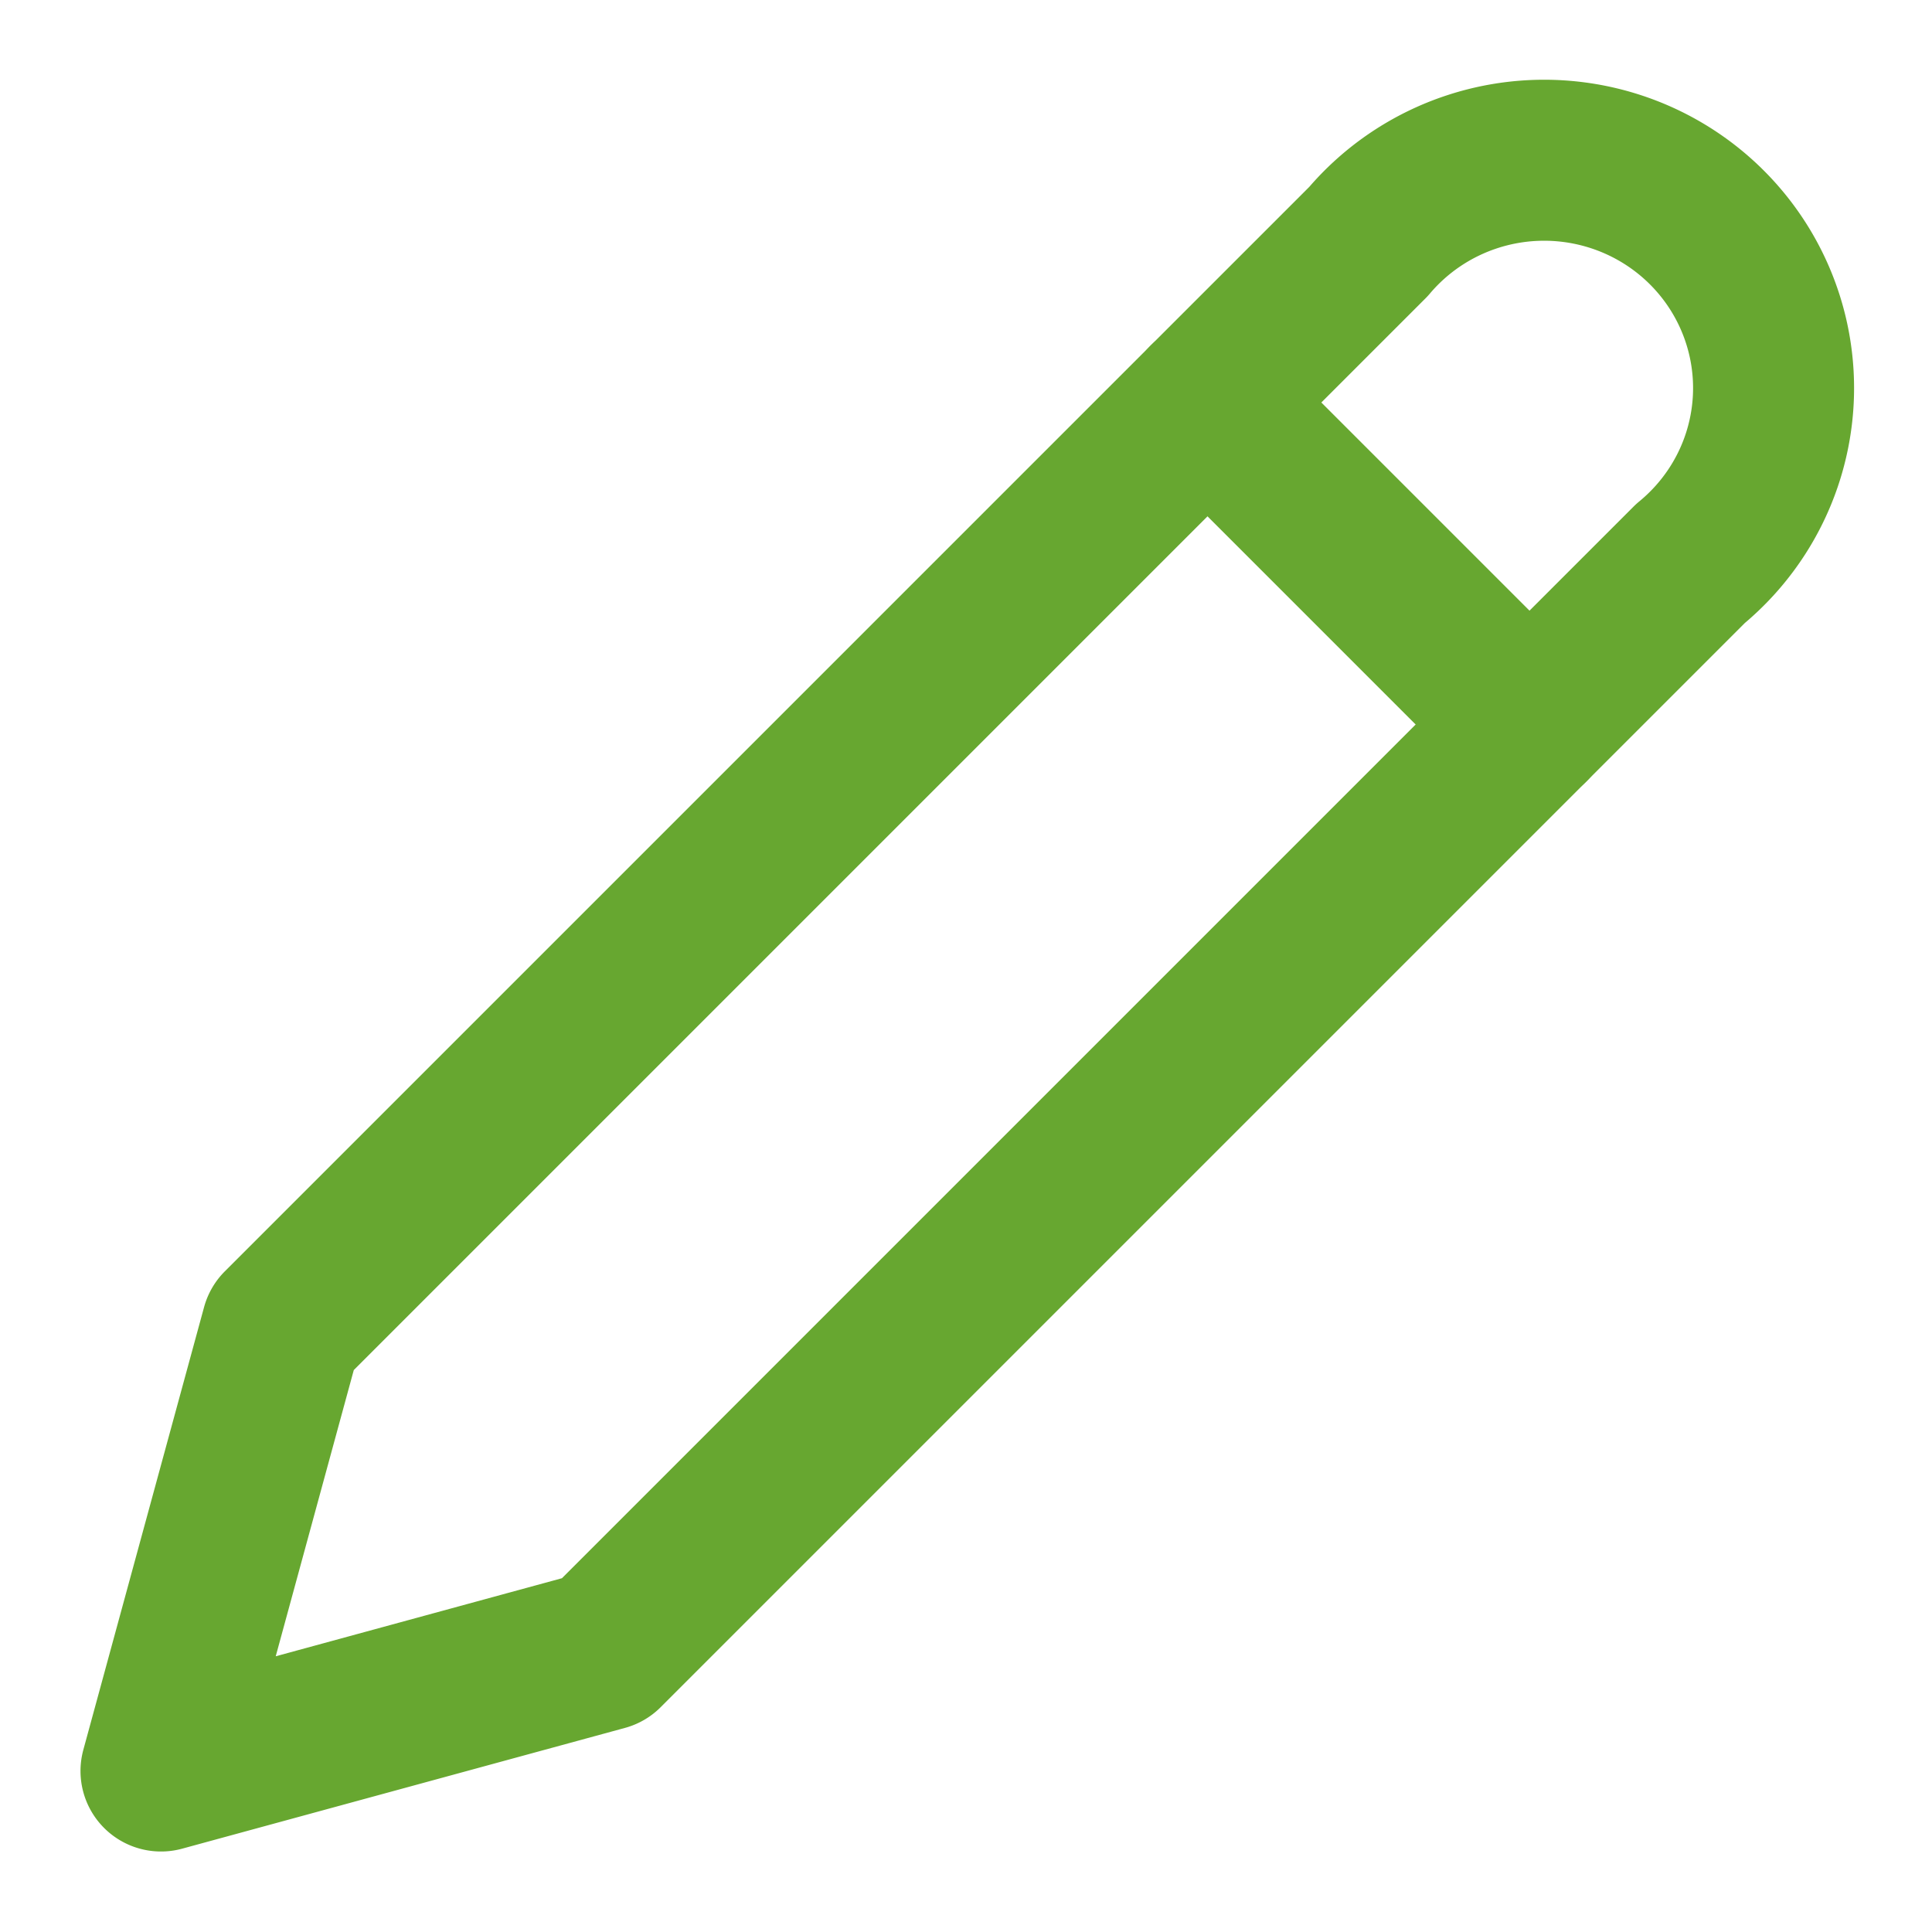
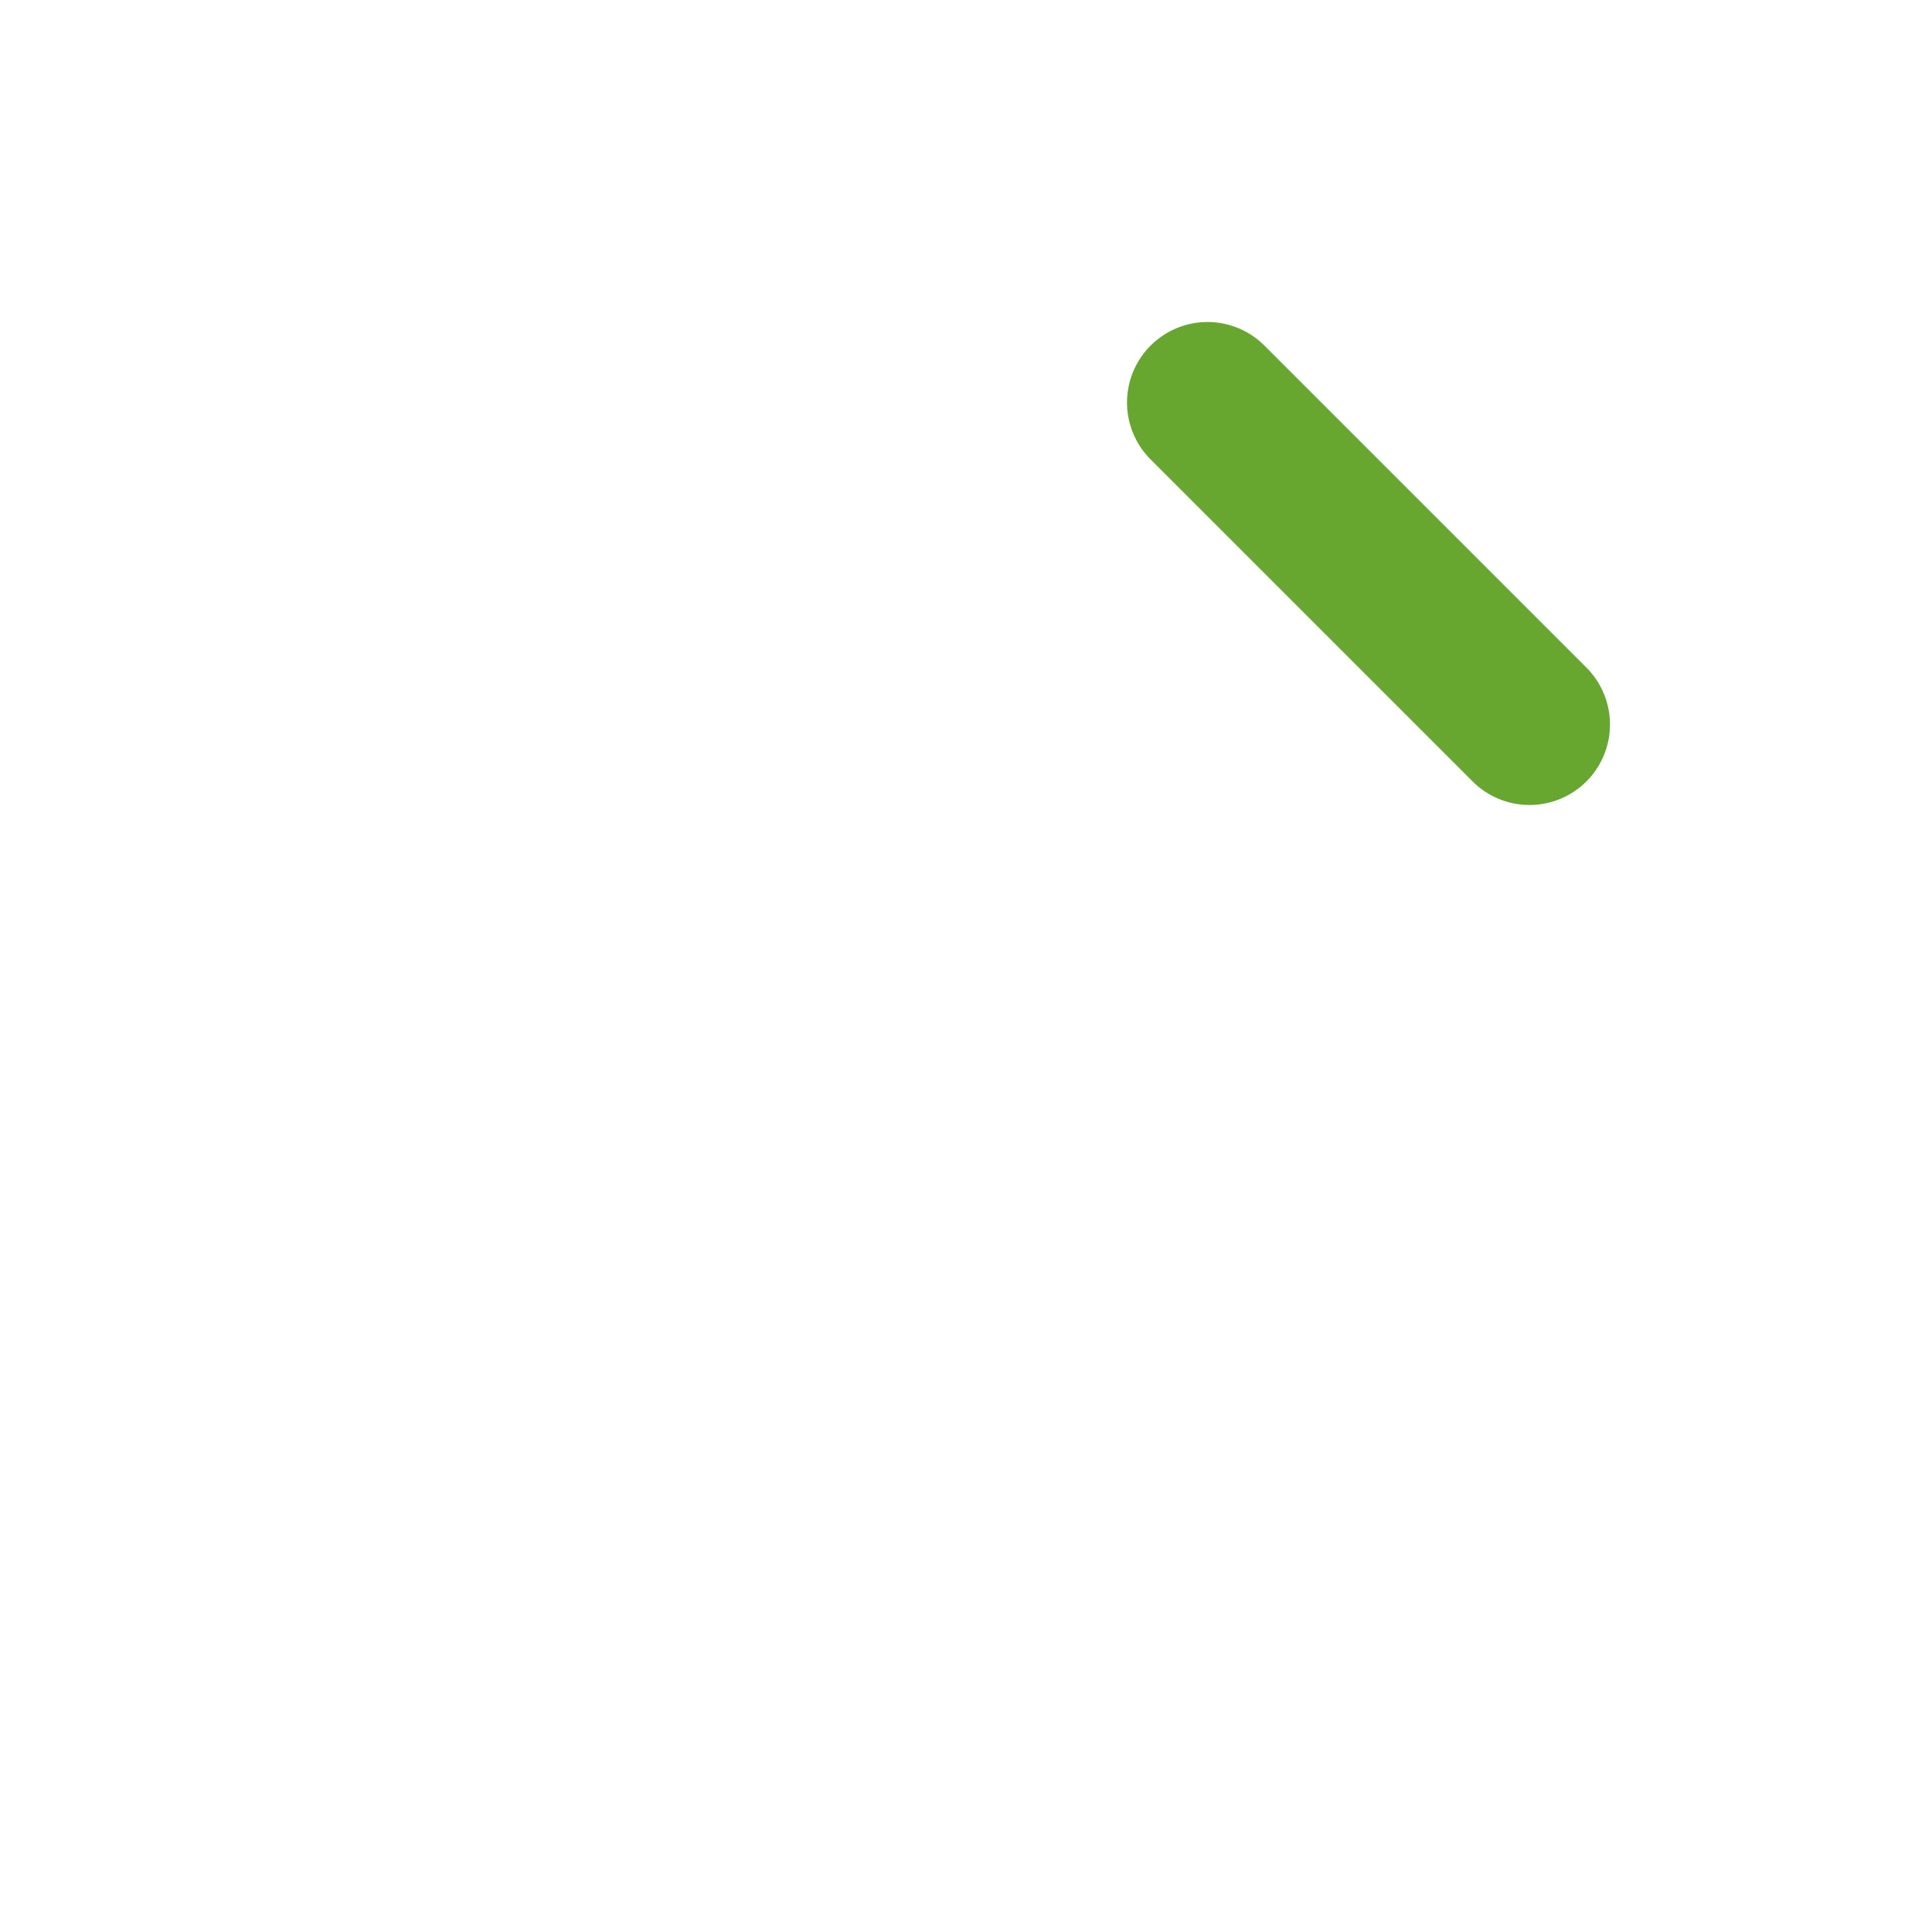
<svg xmlns="http://www.w3.org/2000/svg" width="24" height="24" viewBox="0 0 24 24" fill="none" stroke="#67A730" stroke-width="2" stroke-linecap="round" stroke-linejoin="round">
-   <path d="M17 3a2.85 2.83 0 1 1 4 4L7.5 20.5 2 22l1.5-5.5Z" />
  <path d="m15 5 4 4" />
</svg>